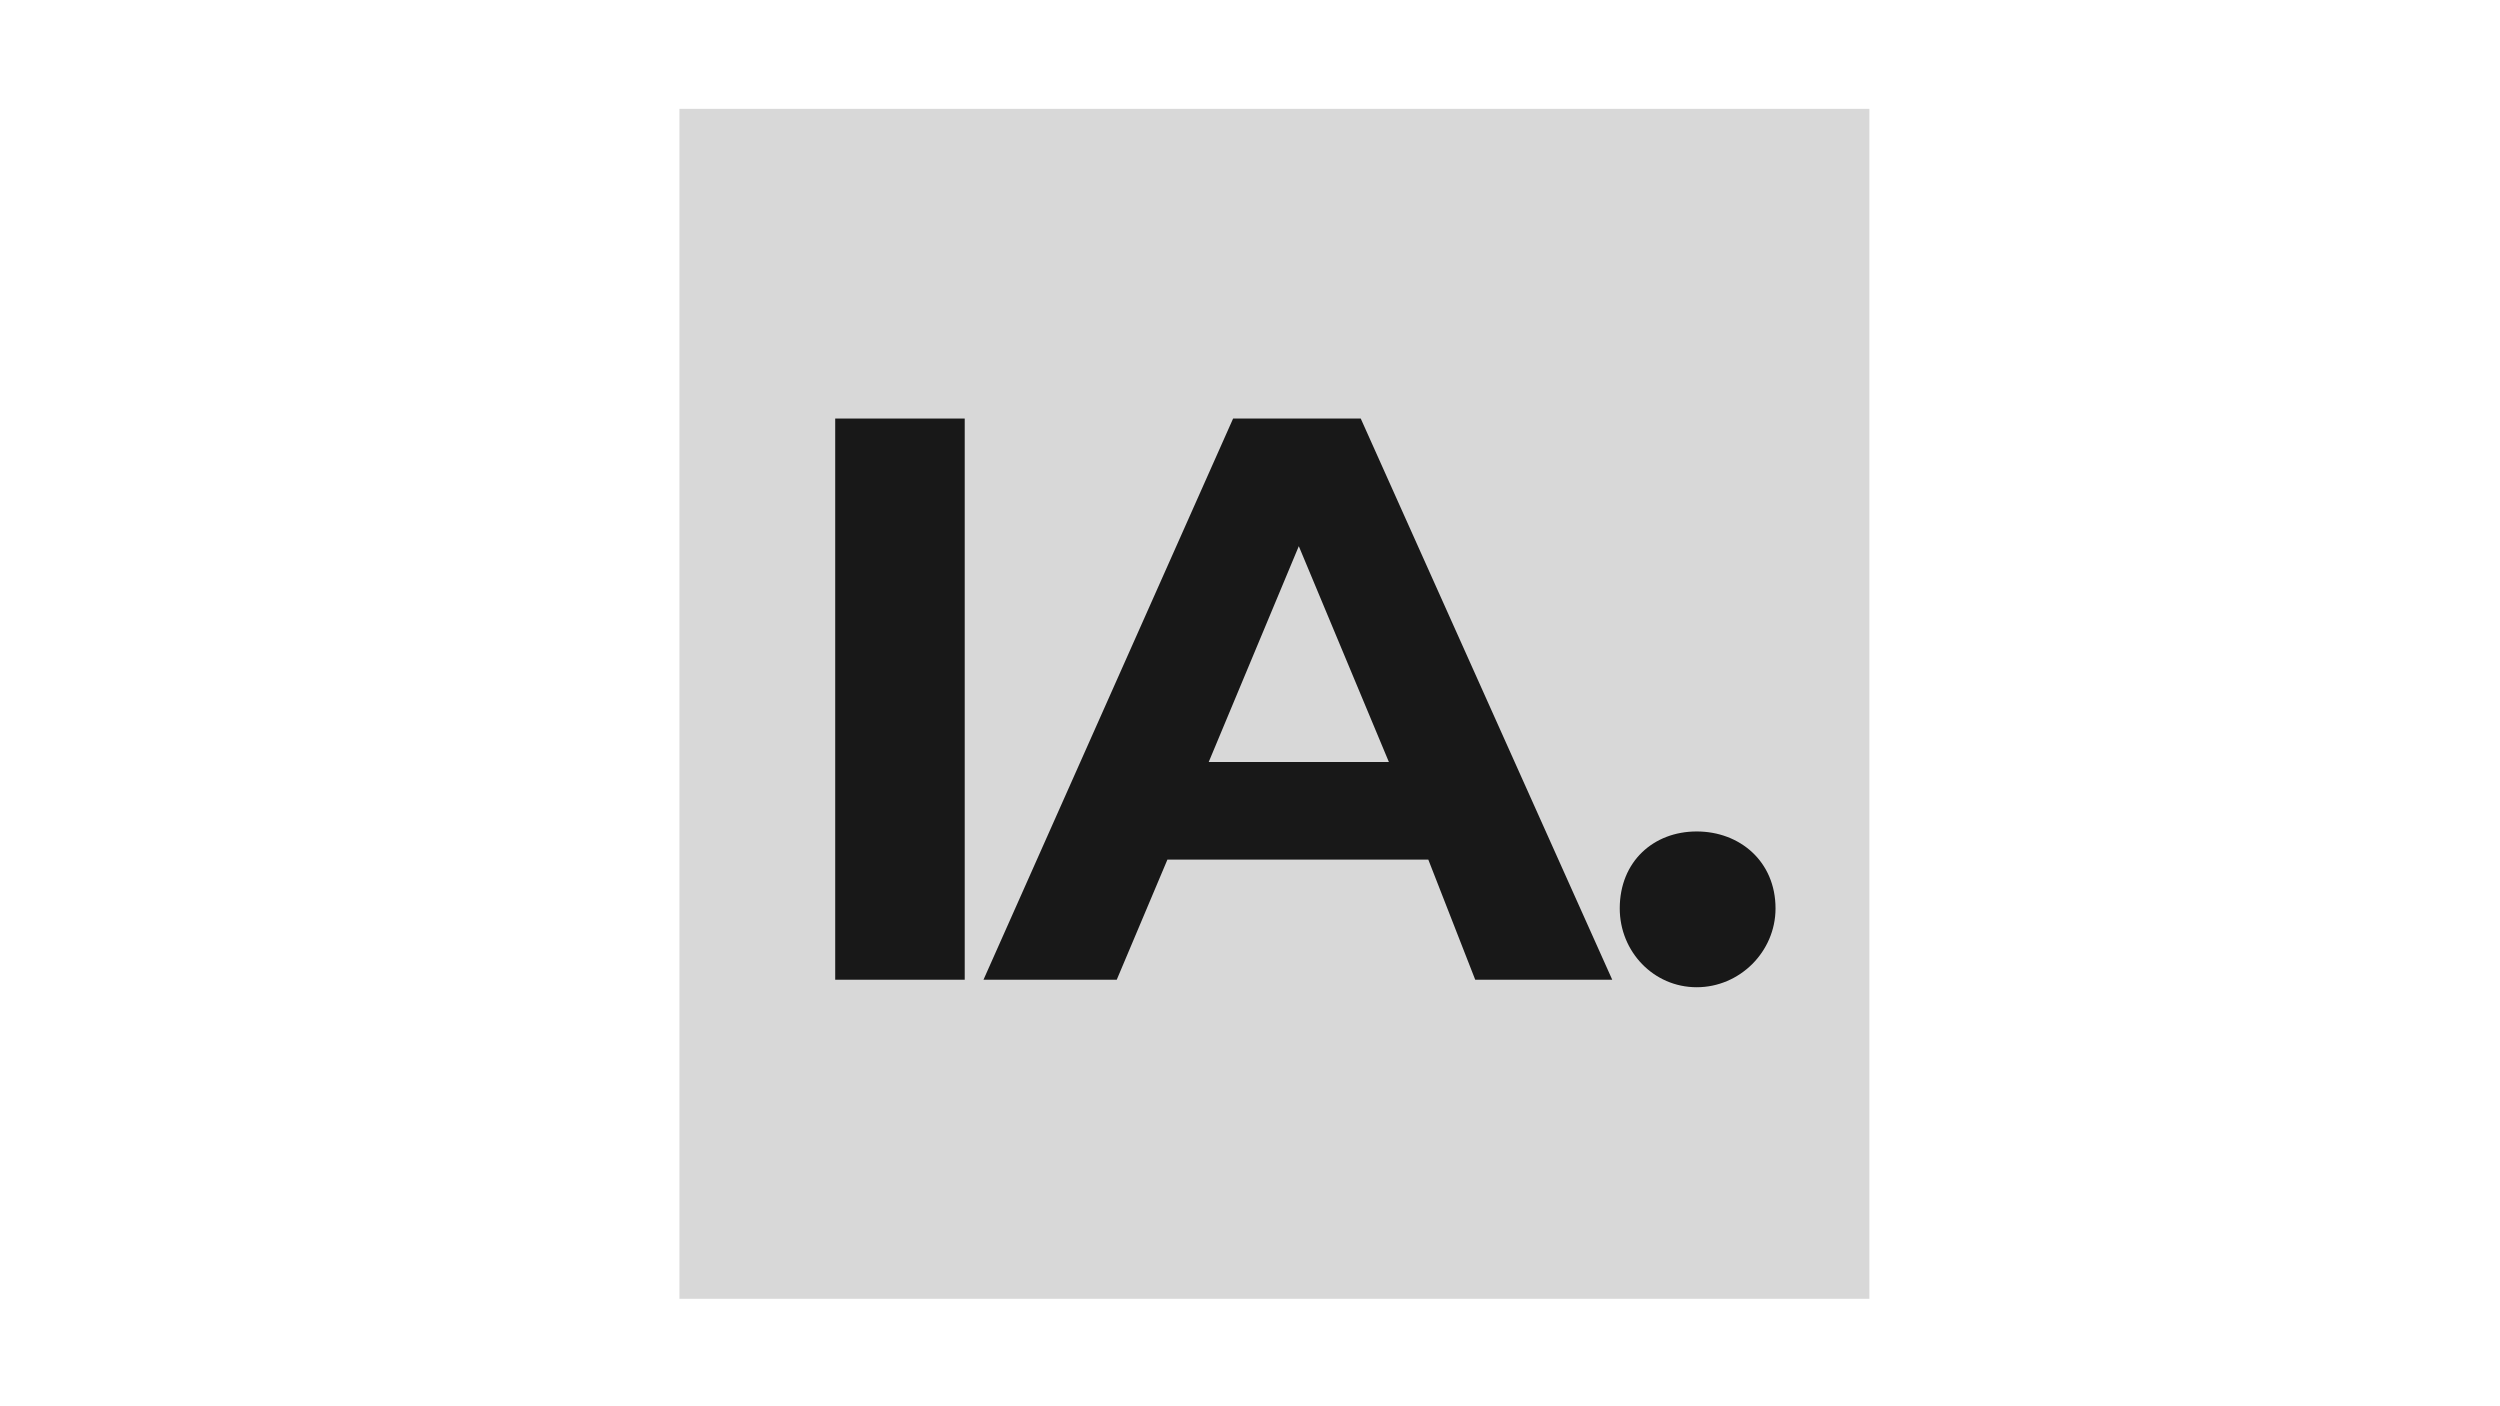
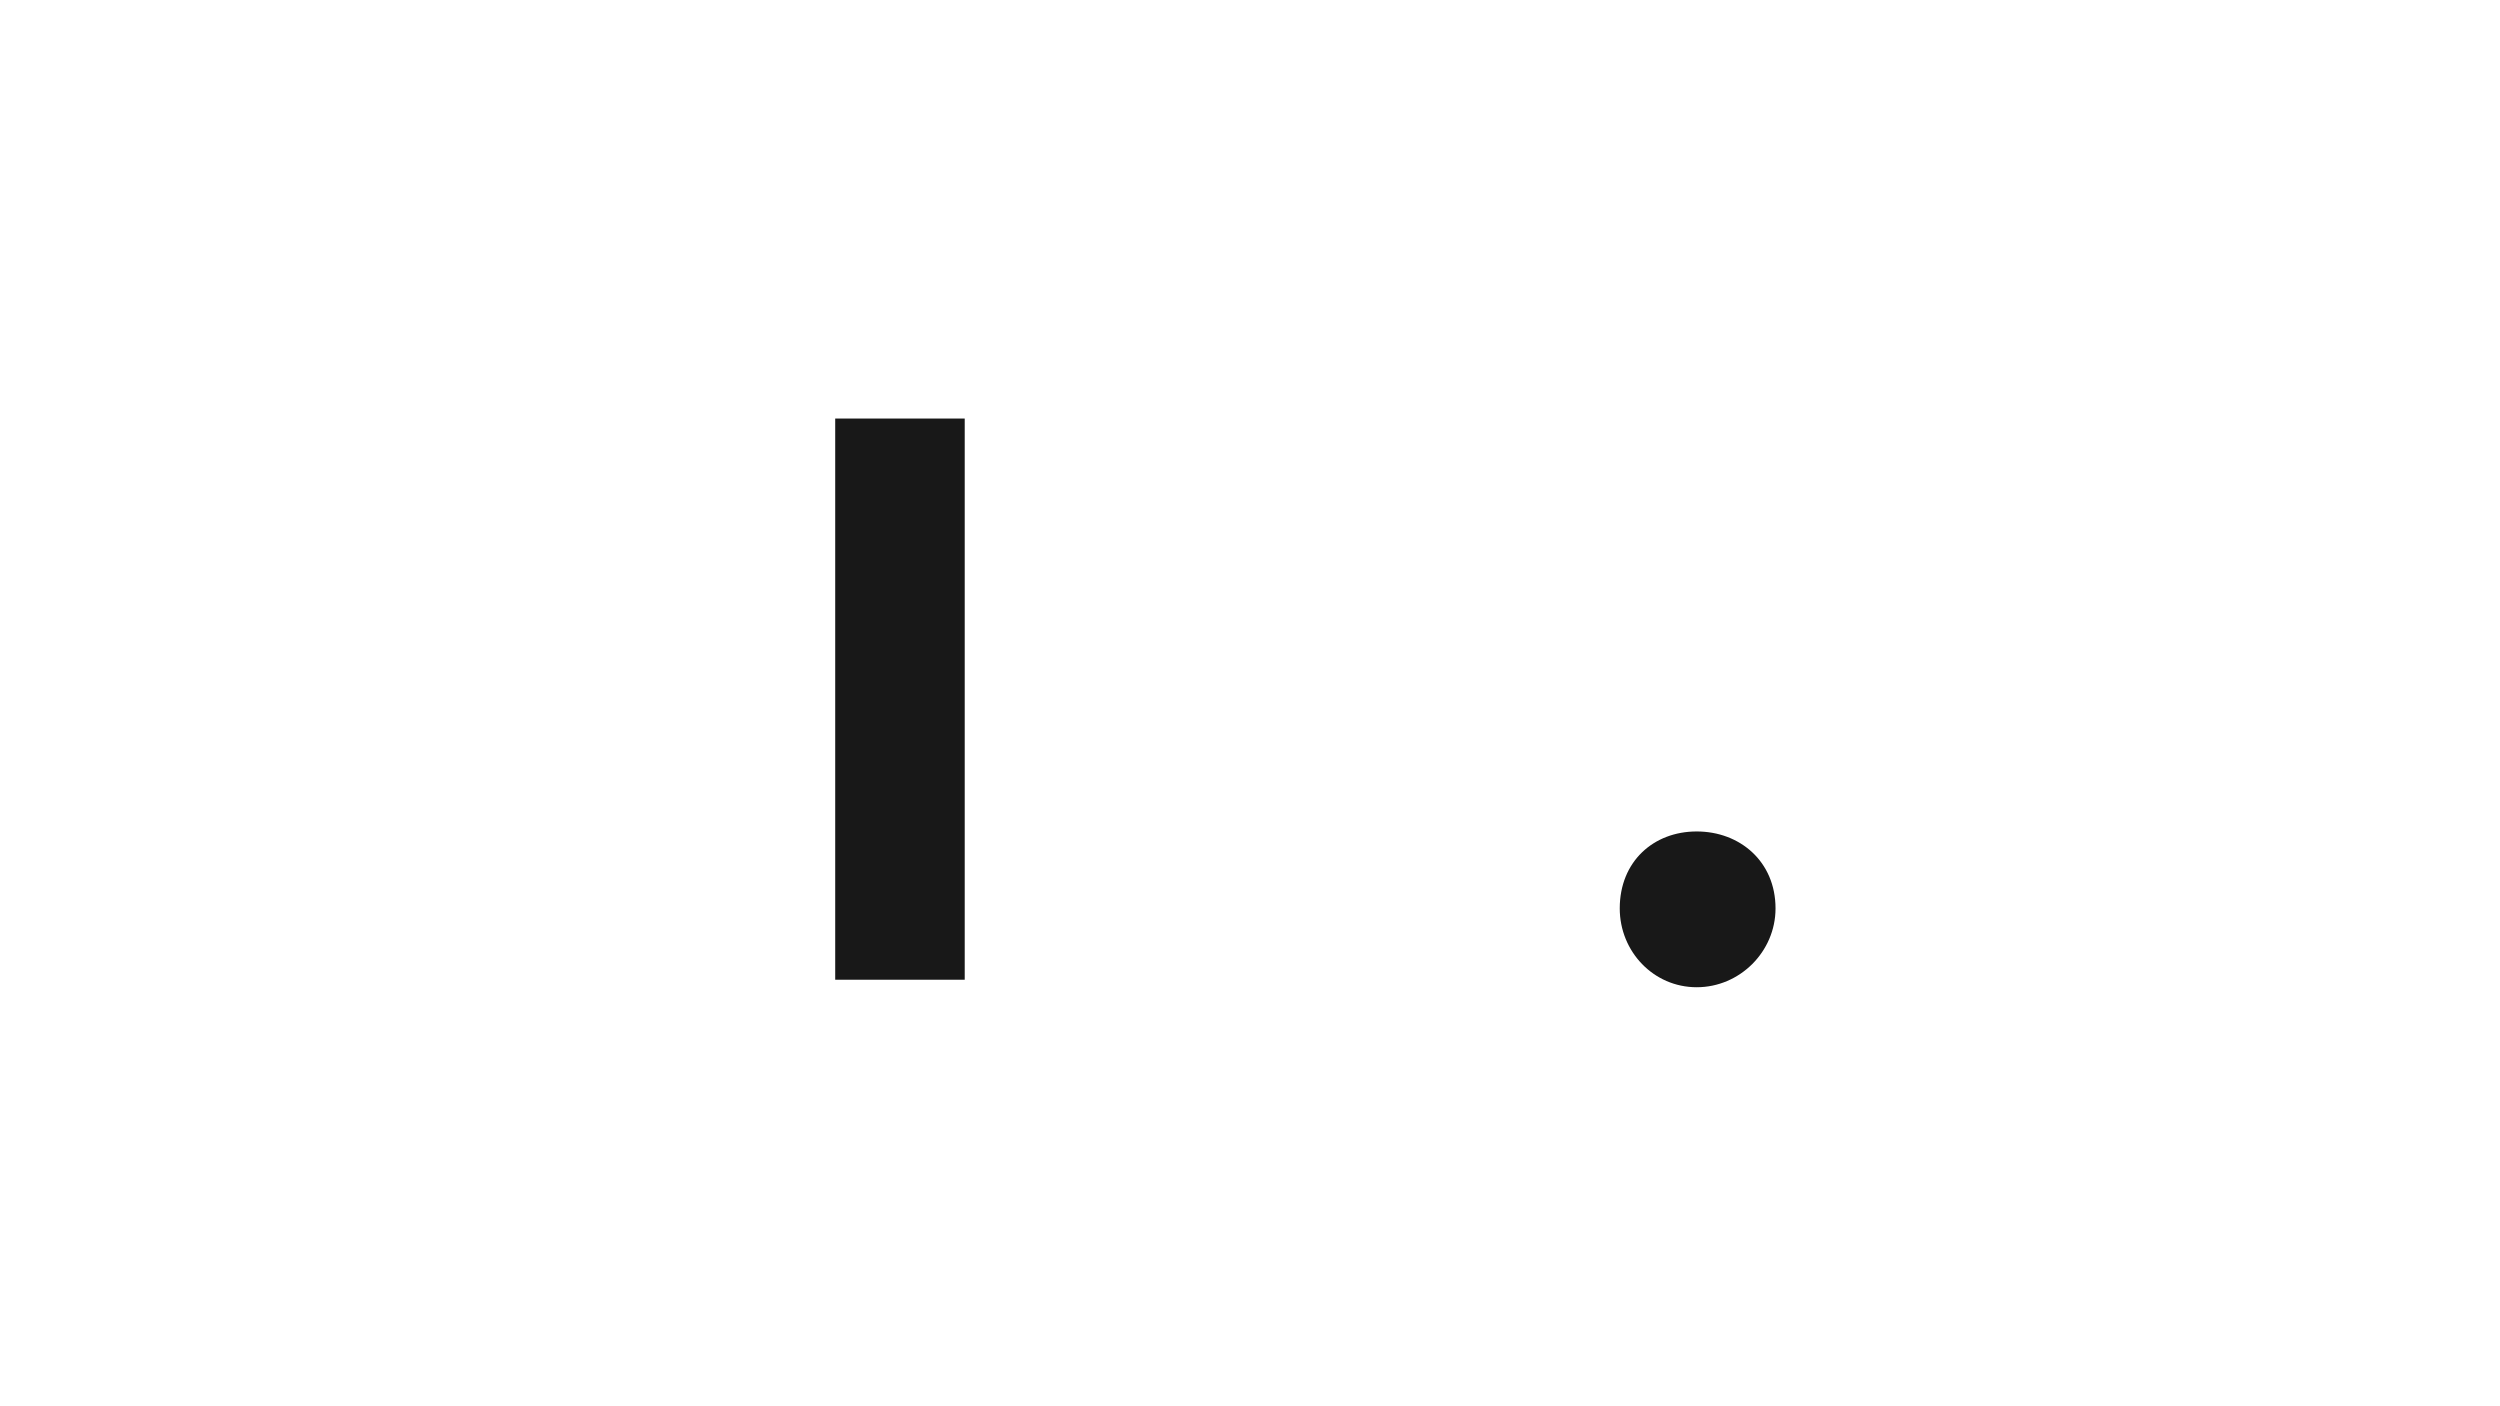
<svg xmlns="http://www.w3.org/2000/svg" version="1.1" id="Layer_1" x="0px" y="0px" viewBox="0 0 133.2 74.9" style="enable-background:new 0 0 133.2 74.9;" xml:space="preserve">
  <style type="text/css">
	.st0{fill:#D8D8D8;}
	.st1{fill:#181818;}
</style>
-   <rect x="36.2" y="5.8" class="st0" width="63.4" height="63.4" />
  <path class="st1" d="M44.5,22.3h6.9v29.9h-6.9V22.3z" />
-   <path class="st1" d="M76.1,45.8H62.2l-2.7,6.4h-7.1l13.3-29.9h6.8l13.4,29.9h-7.3L76.1,45.8z M74,40.6l-4.8-11.5l-4.8,11.5H74z" />
  <path class="st1" d="M86.3,48.4c0-2.5,1.8-4.1,4.1-4.1s4.2,1.6,4.2,4.1c0,2.3-1.9,4.2-4.2,4.2S86.3,50.7,86.3,48.4L86.3,48.4z" />
</svg>